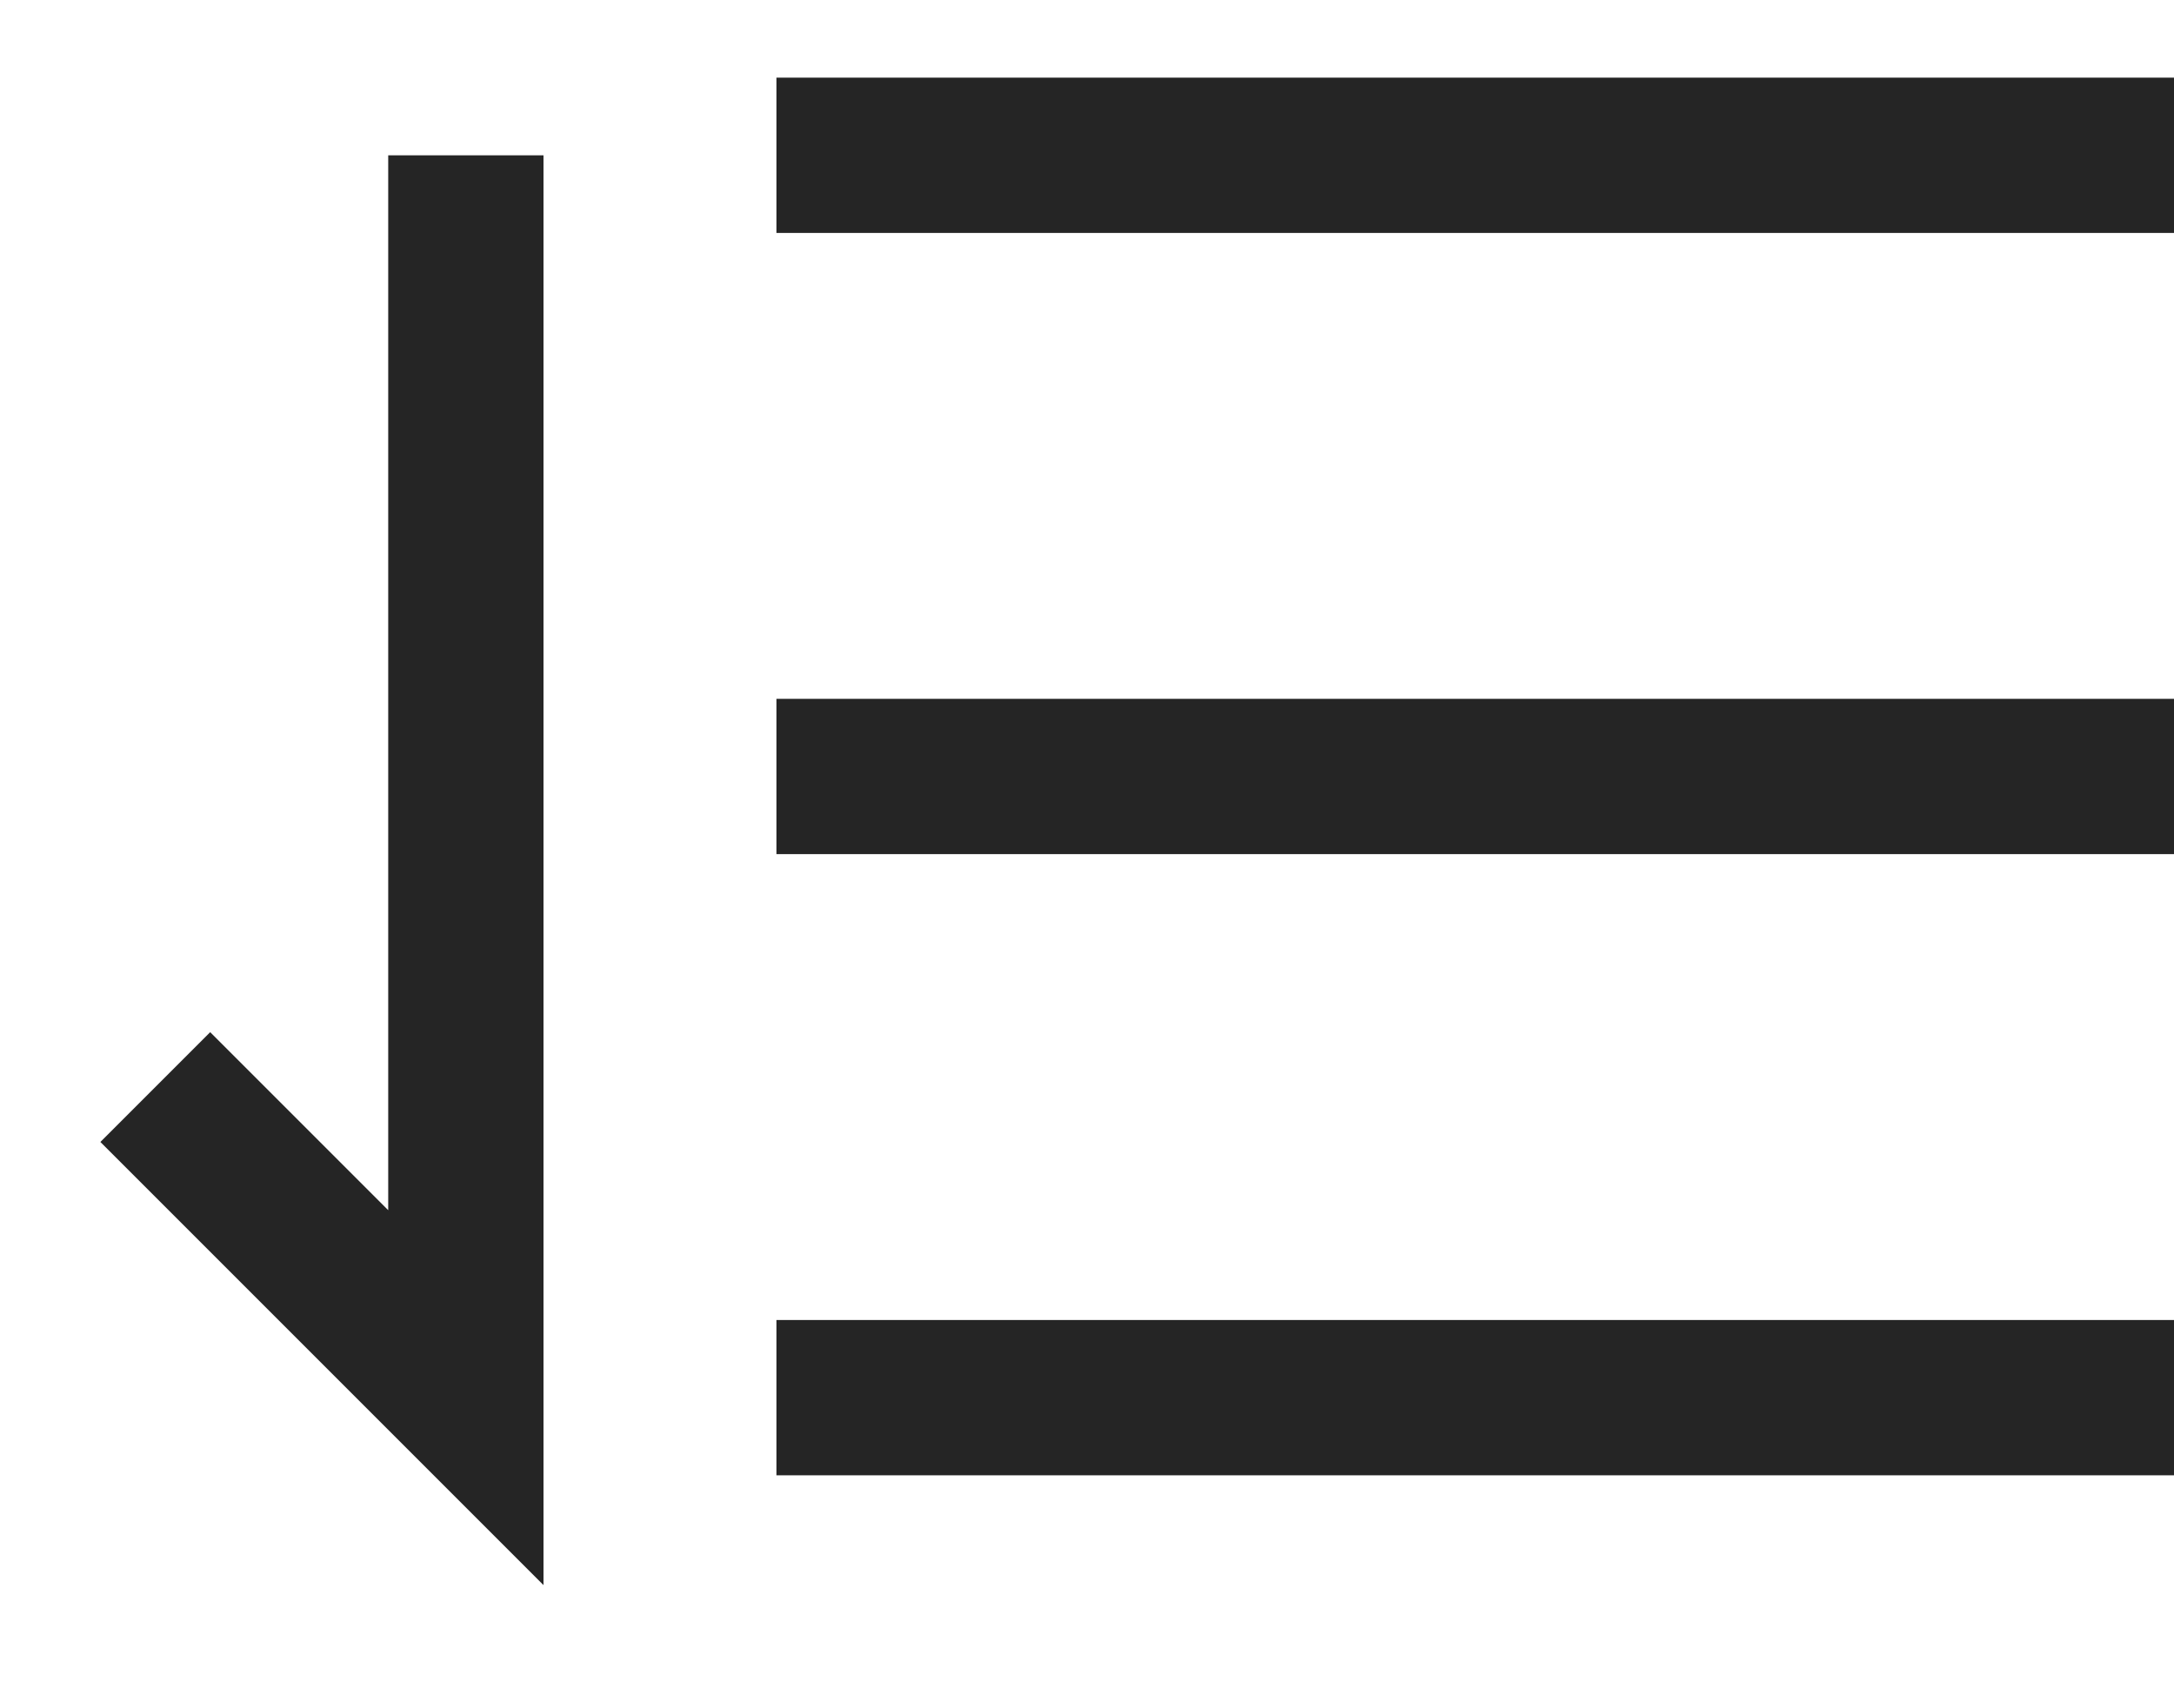
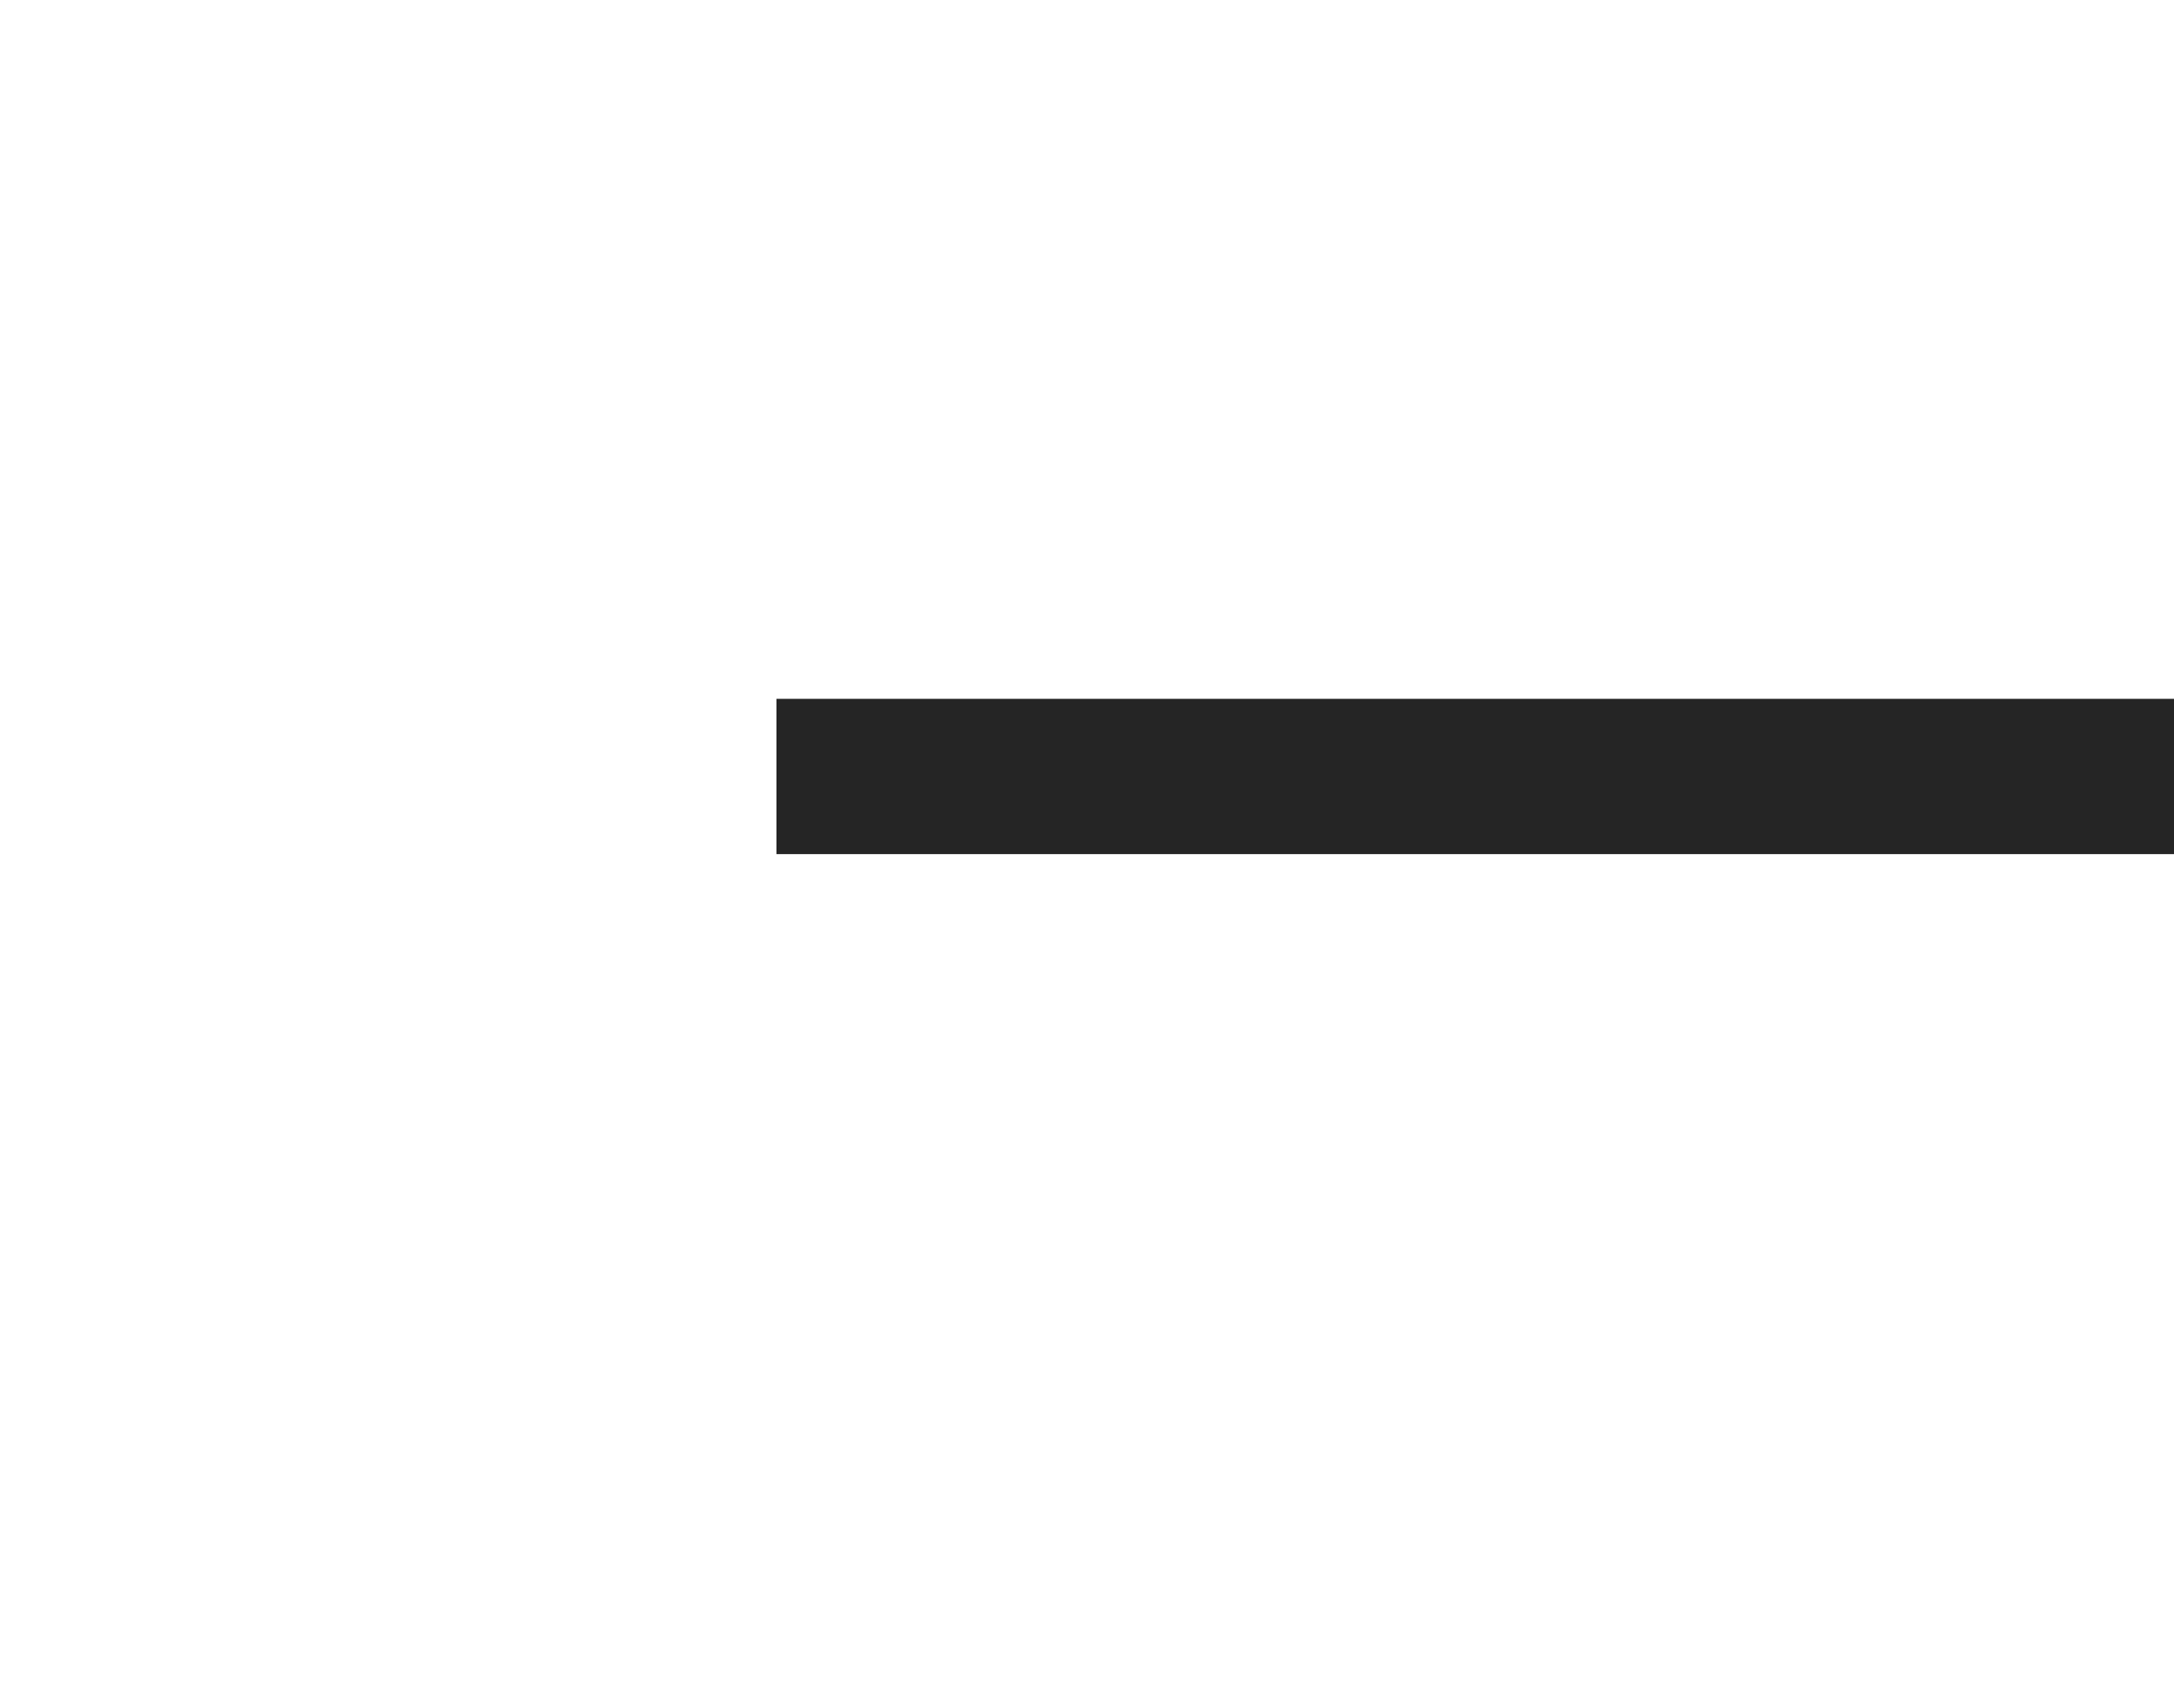
<svg xmlns="http://www.w3.org/2000/svg" width="14" height="11" viewBox="0 0 14 11" fill="none">
-   <path d="M5 1L14 1" stroke="#252525" />
-   <path d="M3 1V9L1 7" stroke="#252525" />
  <path d="M5 5L14 5" stroke="#252525" />
-   <path d="M5 9L14 9" stroke="#252525" />
</svg>